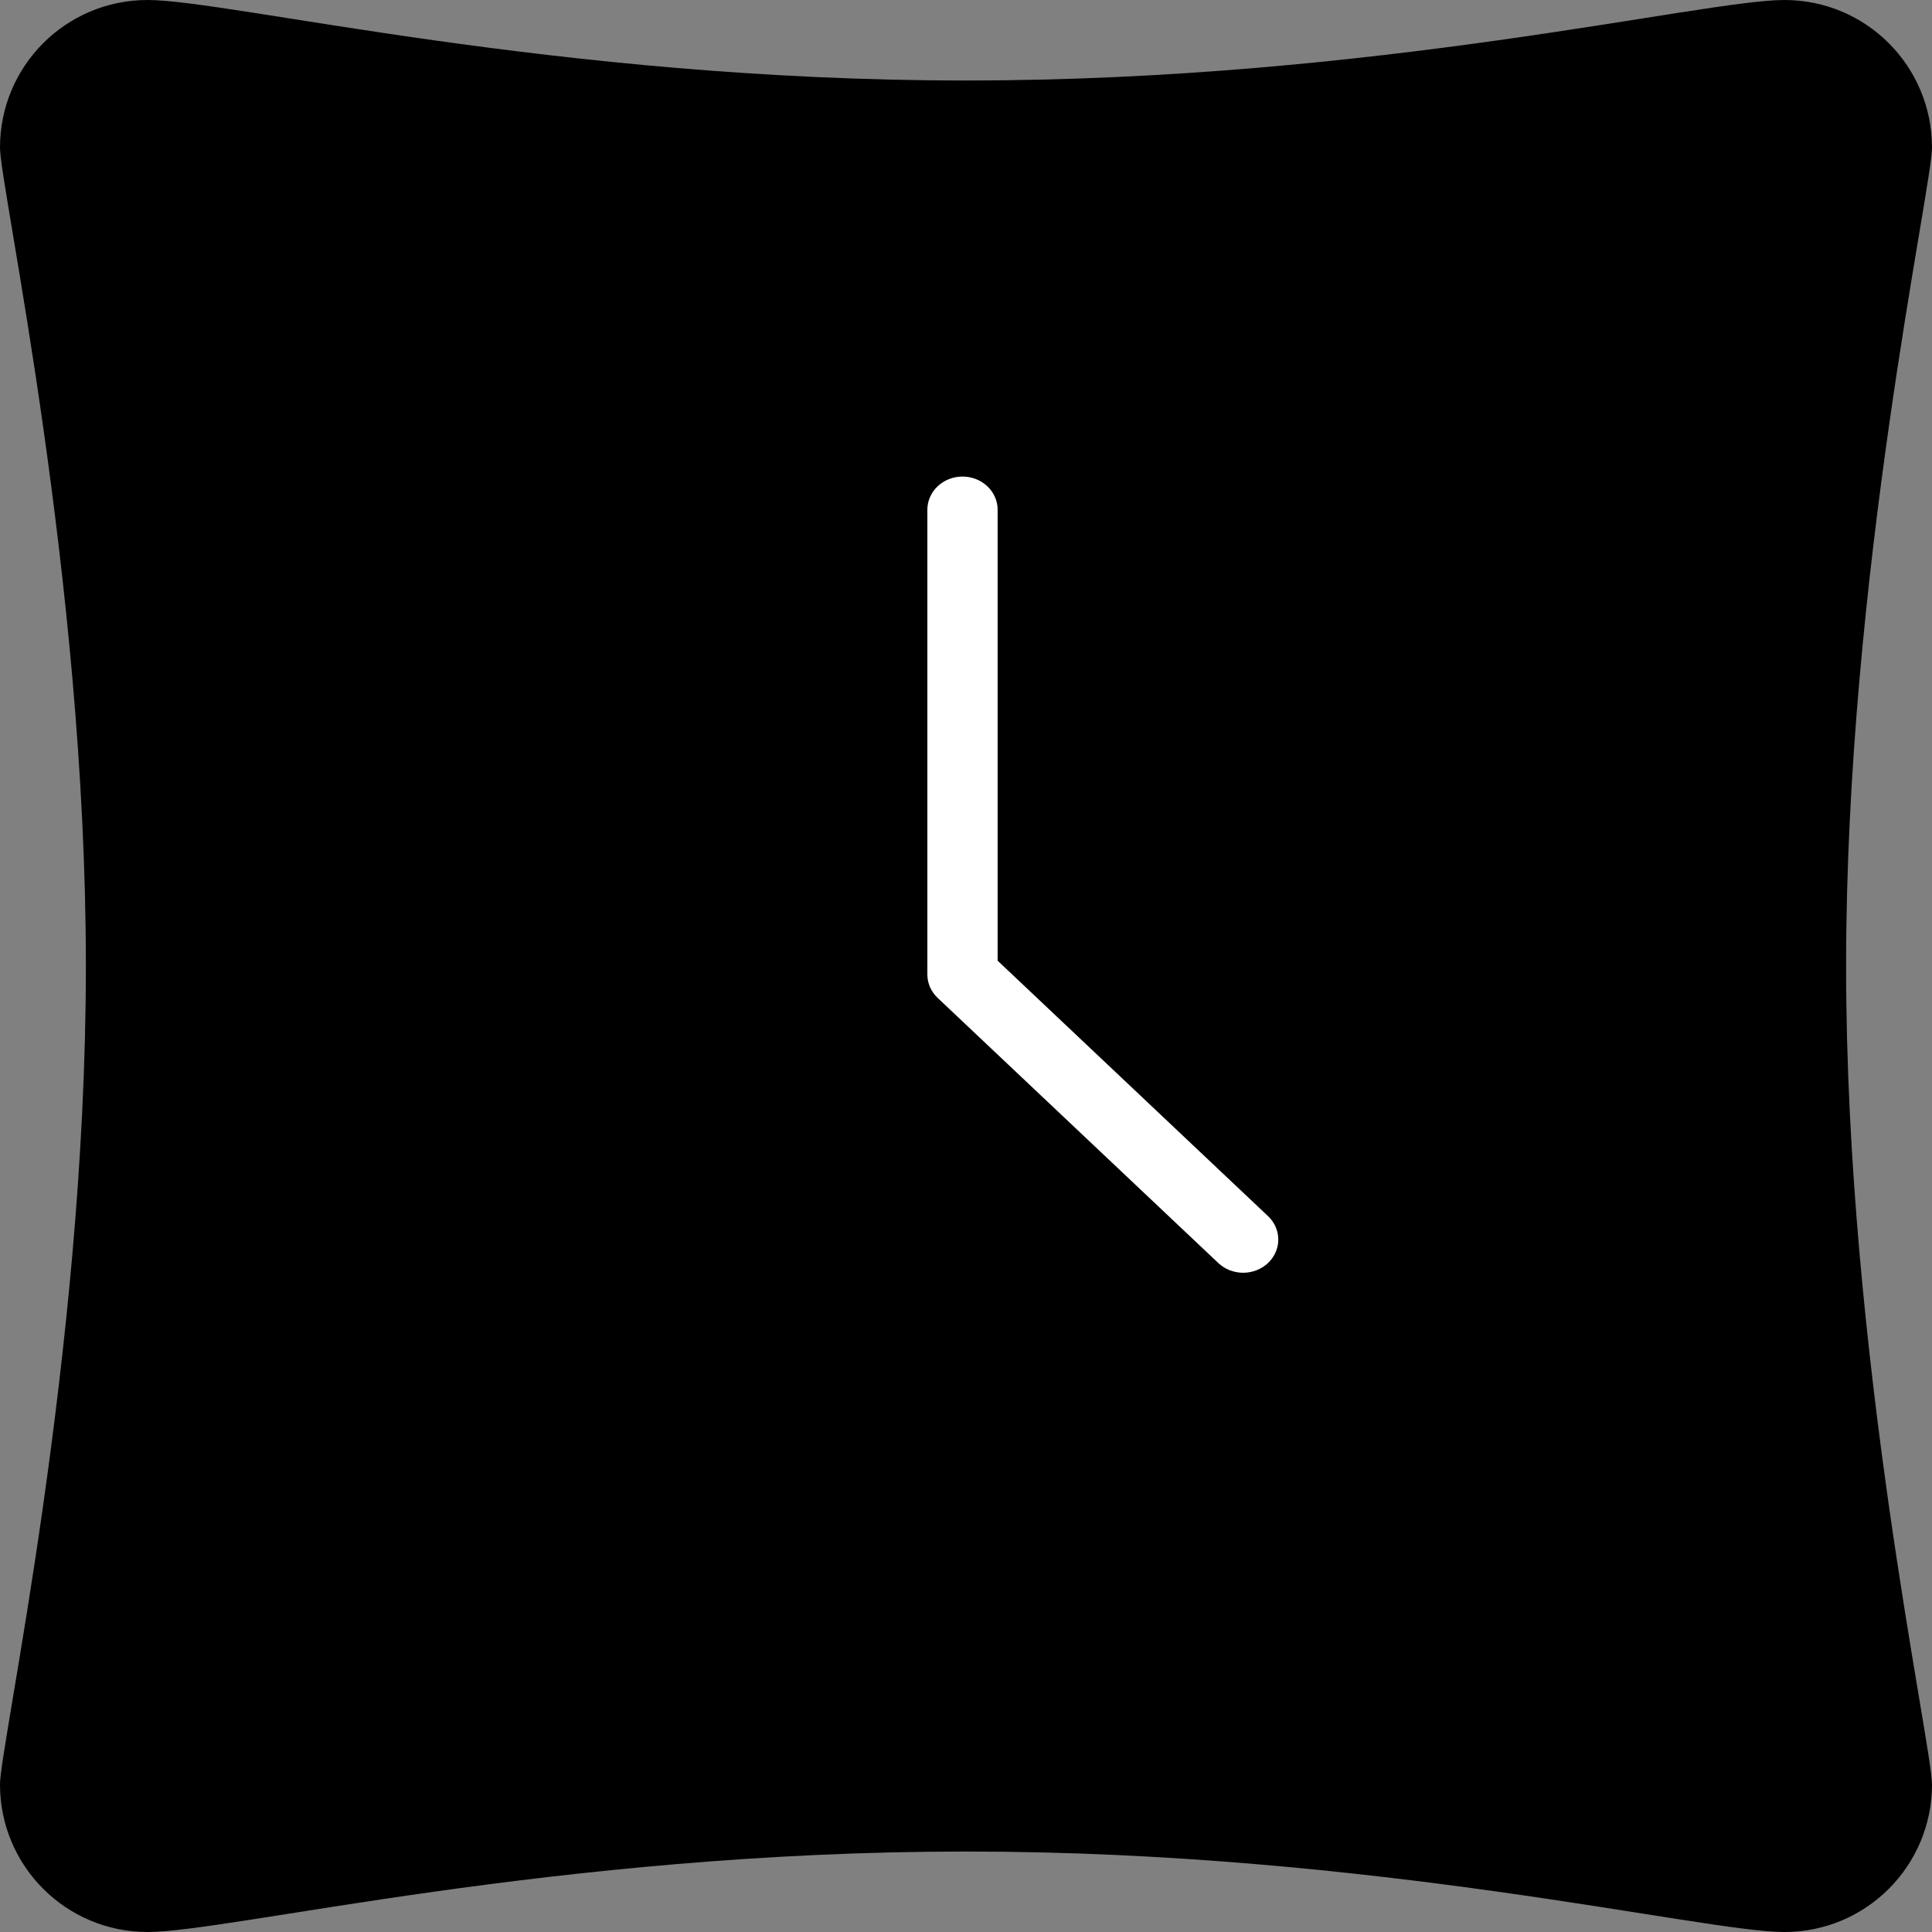
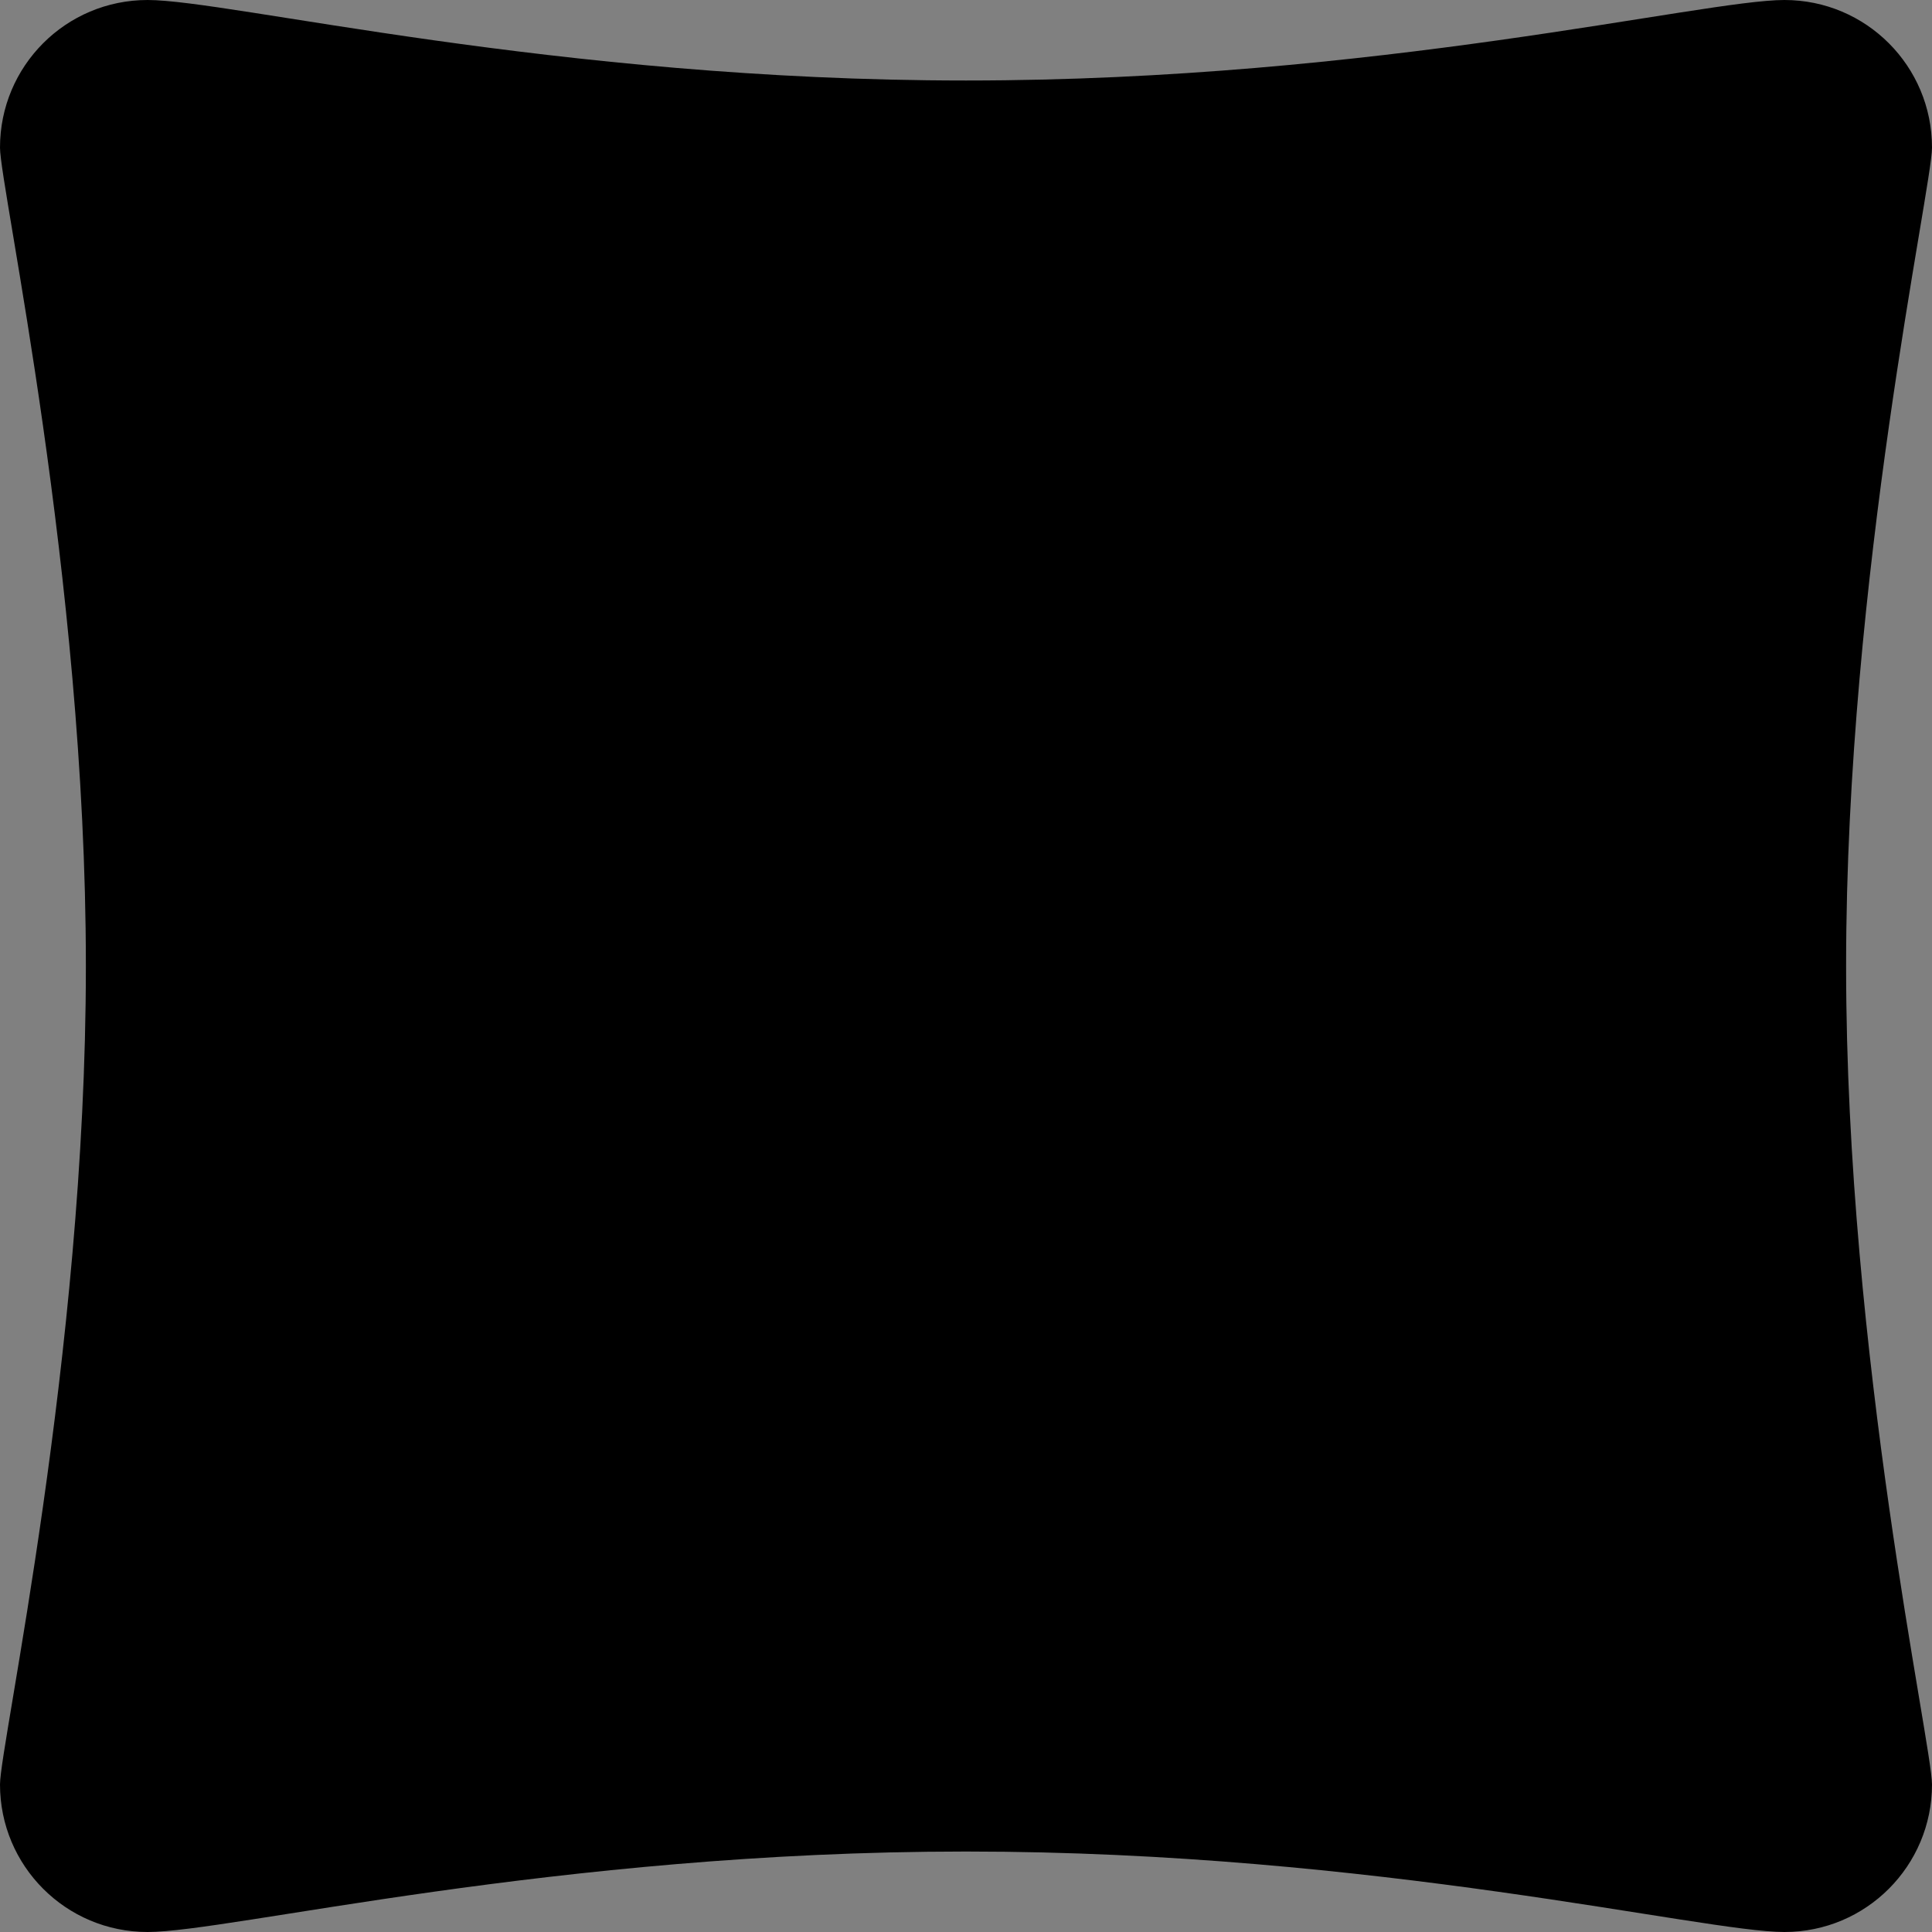
<svg xmlns="http://www.w3.org/2000/svg" width="300" height="300" viewBox="0 0 300 300" fill="none">
  <rect x="0" y="0" width="300" height="300" fill="#808080" stroke="none" />
  <path d="M149.89 12.5C86.33 12.5 35.614 0 22.917 0C10.22 0 0 10.269 0 22.917C0 29.079 13.333 89.436 13.333 149.871V150.167C13.333 210.587 0 270.928 0 277.091C0 289.735 10.223 300 22.921 300C35.617 300 86.345 287.504 149.917 287.504H150.083C213.655 287.504 264.383 300 277.08 300C289.777 300 300 289.731 300 277.091C300 270.928 286.663 210.587 286.663 150.167V149.871C286.663 89.436 300 29.079 300 22.917C300 10.269 289.777 0 277.083 0C264.39 0 213.67 12.5 150.11 12.5H149.886H149.89Z" fill="black" />
-   <path d="M154.912 149.176V79.154C154.912 77.787 154.337 76.476 153.314 75.51C152.291 74.543 150.903 74 149.456 74C148.009 74 146.621 74.543 145.598 75.51C144.575 76.476 144 77.787 144 79.154V151.31C144 151.987 144.141 152.657 144.415 153.282C144.69 153.908 145.092 154.476 145.598 154.954L189.246 196.186C190.275 197.125 191.653 197.644 193.084 197.633C194.514 197.621 195.883 197.079 196.894 196.123C197.906 195.168 198.48 193.875 198.492 192.524C198.504 191.172 197.954 189.87 196.961 188.898L154.912 149.176Z" fill="white" />
</svg>